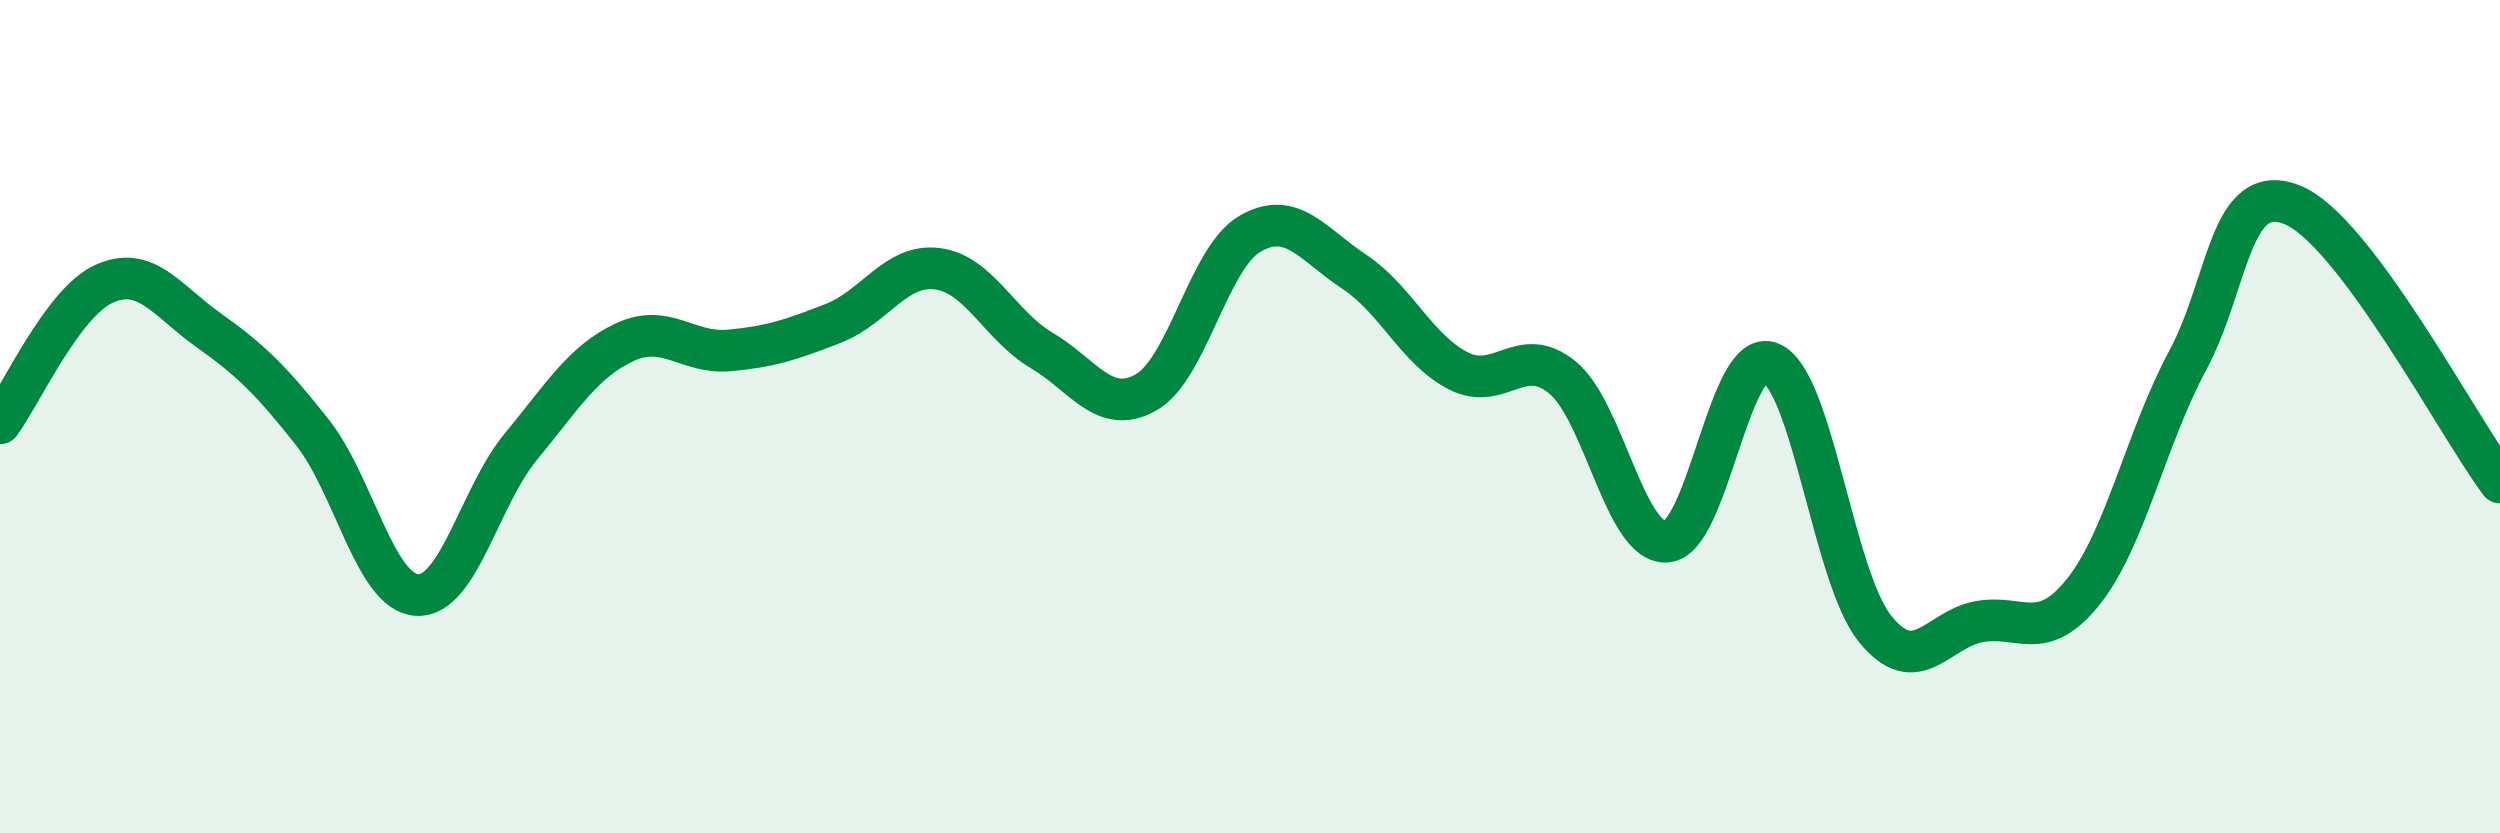
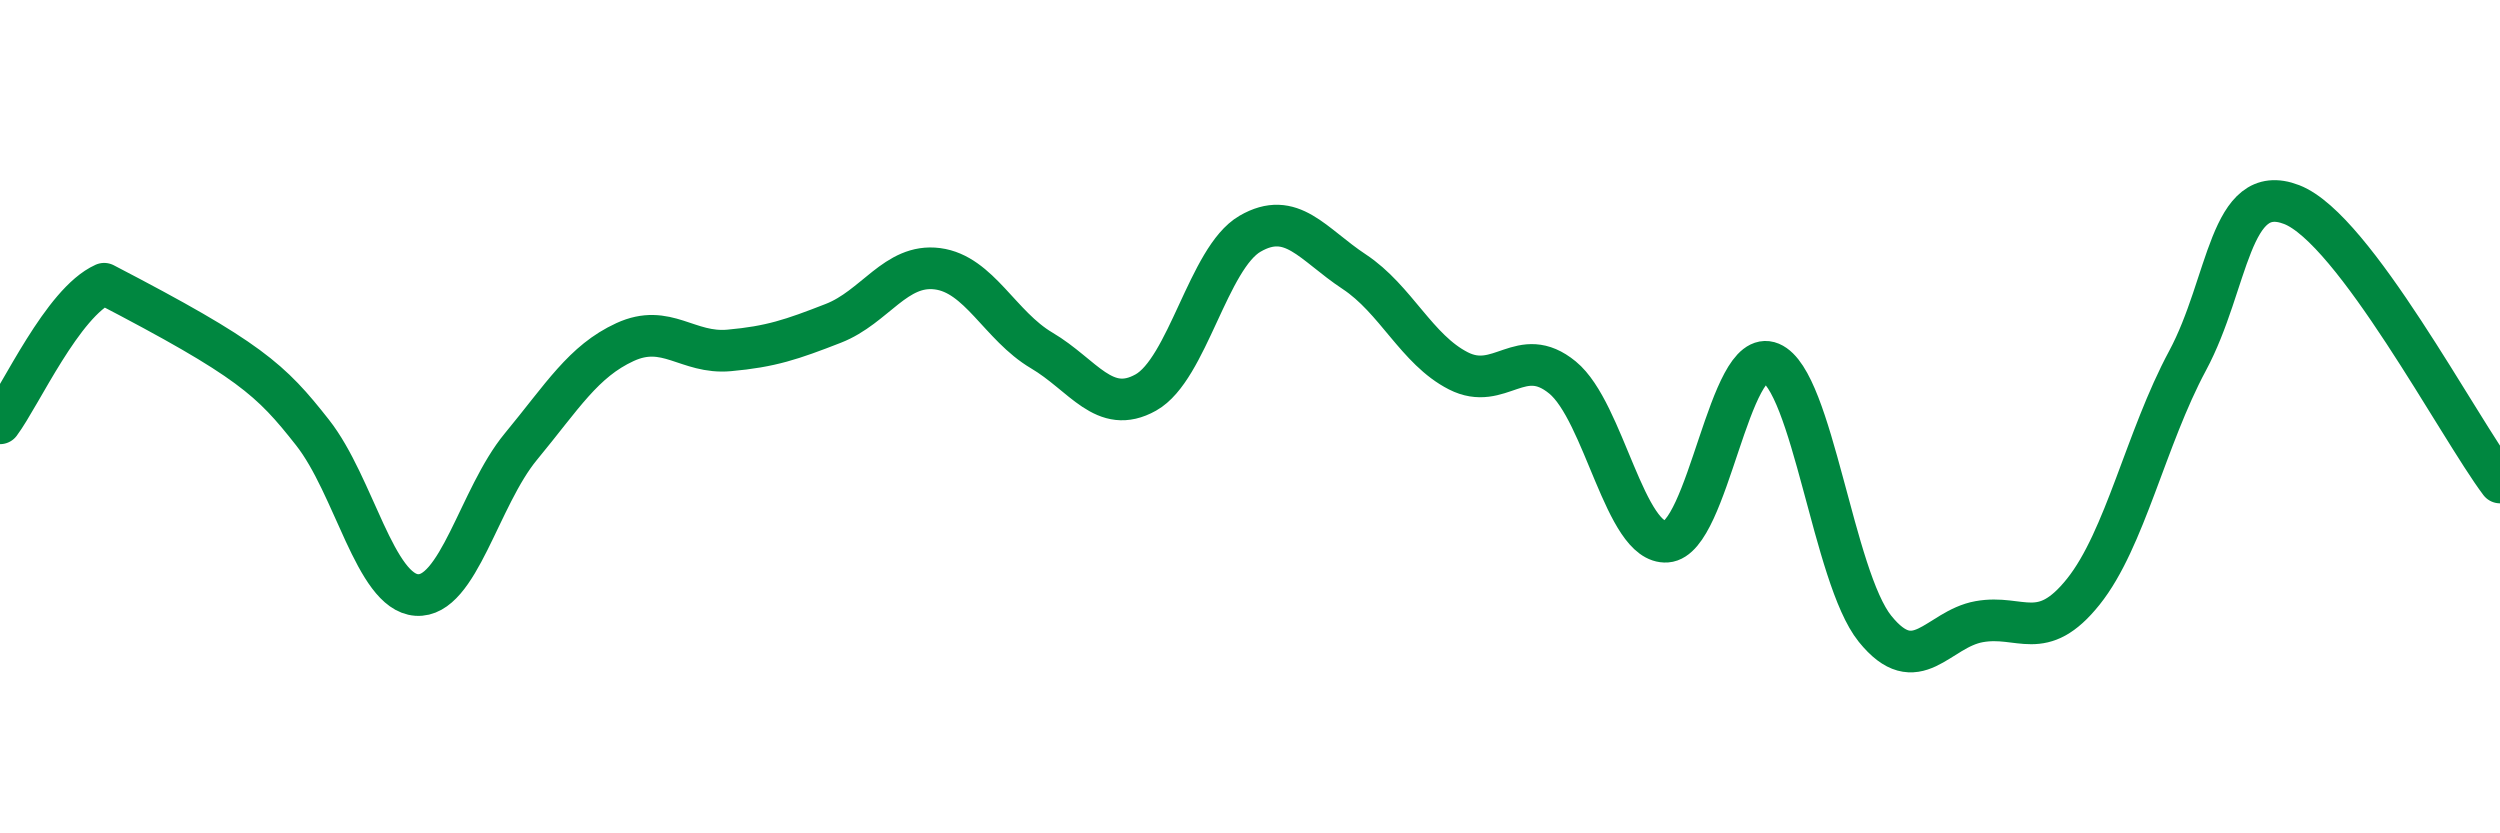
<svg xmlns="http://www.w3.org/2000/svg" width="60" height="20" viewBox="0 0 60 20">
-   <path d="M 0,10.16 C 0.5,9.49 1.5,7.26 2.5,6.81 C 3.5,6.36 4,7.21 5,7.92 C 6,8.63 6.5,9.11 7.5,10.38 C 8.5,11.65 9,14.21 10,14.28 C 11,14.35 11.5,11.93 12.5,10.72 C 13.5,9.51 14,8.67 15,8.21 C 16,7.75 16.5,8.5 17.5,8.41 C 18.5,8.32 19,8.15 20,7.76 C 21,7.37 21.5,6.32 22.5,6.45 C 23.5,6.58 24,7.82 25,8.41 C 26,9 26.5,9.98 27.5,9.42 C 28.5,8.86 29,6.19 30,5.61 C 31,5.03 31.5,5.86 32.5,6.52 C 33.5,7.18 34,8.39 35,8.9 C 36,9.41 36.5,8.24 37.5,9.06 C 38.5,9.88 39,13.07 40,13 C 41,12.93 41.5,8.29 42.5,8.71 C 43.5,9.13 44,13.85 45,15.09 C 46,16.33 46.5,15.1 47.5,14.92 C 48.5,14.74 49,15.45 50,14.2 C 51,12.95 51.5,10.52 52.5,8.66 C 53.5,6.8 53.5,4.33 55,4.91 C 56.5,5.49 59,10.25 60,11.58L60 20L0 20Z" fill="#008740" opacity="0.1" stroke-linecap="round" stroke-linejoin="round" />
-   <path d="M 0,10.16 C 0.5,9.49 1.5,7.26 2.5,6.81 C 3.5,6.36 4,7.21 5,7.92 C 6,8.63 6.5,9.11 7.5,10.38 C 8.5,11.65 9,14.21 10,14.28 C 11,14.35 11.5,11.93 12.5,10.72 C 13.5,9.51 14,8.67 15,8.21 C 16,7.75 16.5,8.5 17.5,8.41 C 18.5,8.32 19,8.15 20,7.76 C 21,7.37 21.5,6.32 22.5,6.45 C 23.5,6.58 24,7.82 25,8.41 C 26,9 26.5,9.98 27.5,9.42 C 28.5,8.86 29,6.19 30,5.61 C 31,5.03 31.5,5.86 32.5,6.52 C 33.5,7.18 34,8.39 35,8.9 C 36,9.41 36.5,8.24 37.5,9.06 C 38.5,9.88 39,13.07 40,13 C 41,12.93 41.5,8.29 42.5,8.71 C 43.5,9.13 44,13.85 45,15.09 C 46,16.33 46.5,15.1 47.5,14.92 C 48.5,14.74 49,15.45 50,14.2 C 51,12.95 51.5,10.52 52.5,8.66 C 53.5,6.8 53.5,4.33 55,4.91 C 56.5,5.49 59,10.25 60,11.58" stroke="#008740" stroke-width="1" fill="none" stroke-linecap="round" stroke-linejoin="round" />
+   <path d="M 0,10.16 C 0.5,9.49 1.5,7.26 2.5,6.81 C 6,8.63 6.5,9.11 7.5,10.38 C 8.5,11.65 9,14.21 10,14.28 C 11,14.35 11.5,11.93 12.5,10.72 C 13.5,9.51 14,8.67 15,8.21 C 16,7.75 16.5,8.5 17.5,8.41 C 18.5,8.32 19,8.15 20,7.76 C 21,7.37 21.5,6.32 22.5,6.45 C 23.5,6.58 24,7.82 25,8.41 C 26,9 26.5,9.98 27.5,9.42 C 28.5,8.86 29,6.19 30,5.61 C 31,5.03 31.5,5.86 32.5,6.52 C 33.5,7.18 34,8.39 35,8.9 C 36,9.41 36.5,8.24 37.5,9.06 C 38.5,9.88 39,13.07 40,13 C 41,12.93 41.5,8.29 42.5,8.71 C 43.5,9.13 44,13.85 45,15.09 C 46,16.33 46.5,15.1 47.5,14.92 C 48.5,14.74 49,15.45 50,14.2 C 51,12.95 51.5,10.52 52.5,8.66 C 53.5,6.8 53.5,4.33 55,4.91 C 56.5,5.49 59,10.25 60,11.58" stroke="#008740" stroke-width="1" fill="none" stroke-linecap="round" stroke-linejoin="round" />
</svg>